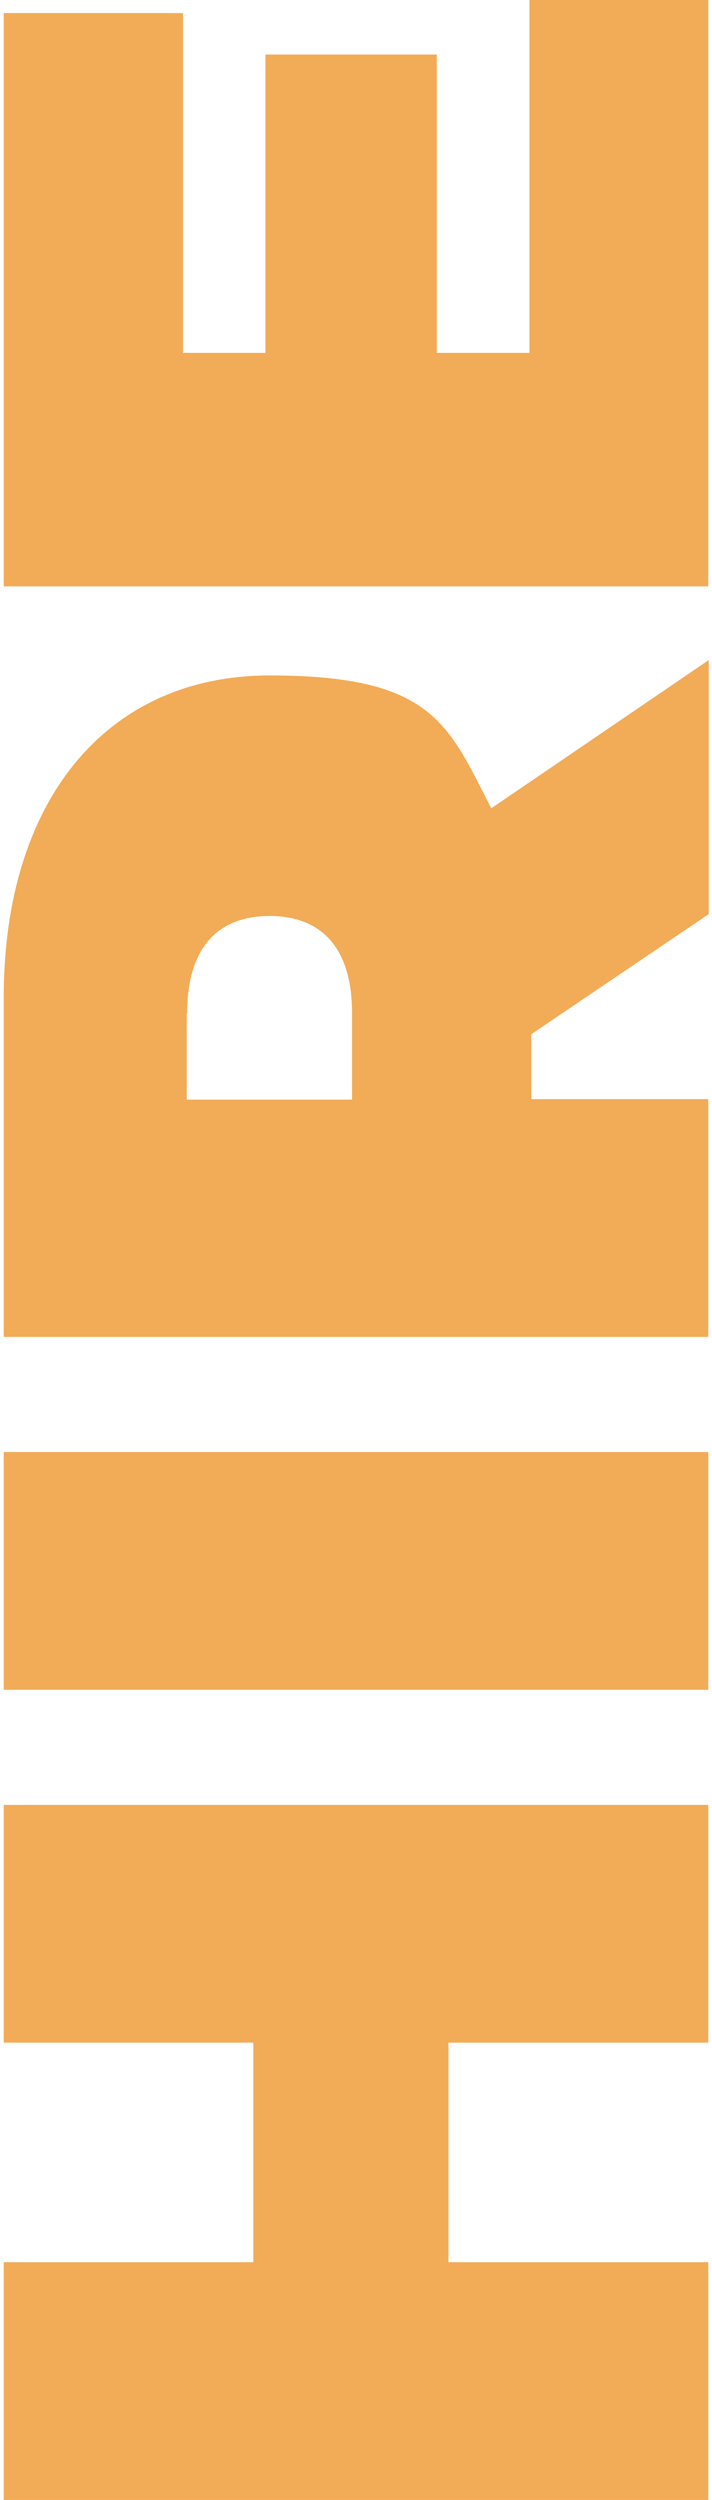
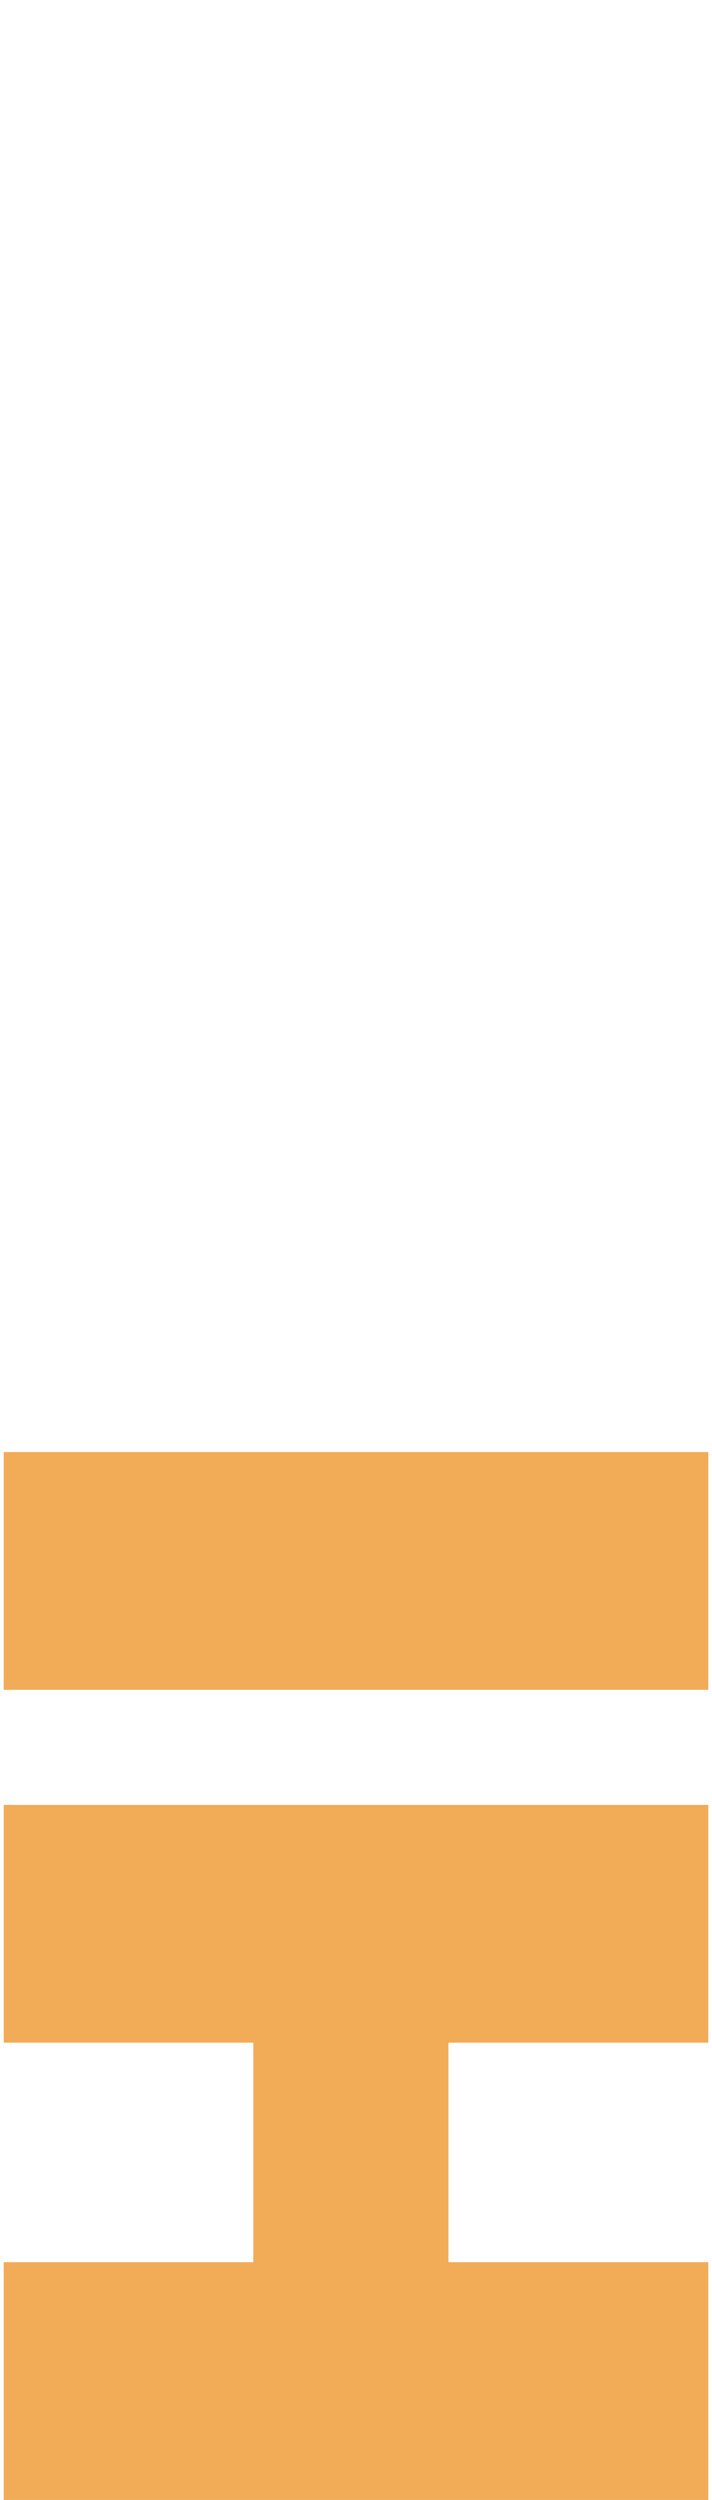
<svg xmlns="http://www.w3.org/2000/svg" id="Layer_1" data-name="Layer 1" version="1.1" viewBox="0 0 152.9 536.3">
  <defs>
    <style>
      .cls-1 {
        fill: #f2ab56;
        stroke-width: 0px;
      }
    </style>
  </defs>
  <path class="cls-1" d="M.8,387.2h151.3v51h-55.8v47.1h55.8v51H.8v-51h53.6v-47.1H.8v-51Z" />
  <path class="cls-1" d="M.8,362.5v-51h151.3v51H.8Z" />
-   <path class="cls-1" d="M114.1,222v13.8h38v51H.8v-72.9c0-42.2,22.1-69,57.1-69s38.3,10.4,47.6,28.5l46.7-31.8v54.5l-38,25.7ZM40.1,217.3v18.6h35.5v-18.6c0-14.1-6.7-20.8-17.7-20.8s-17.7,6.7-17.7,20.8Z" />
-   <path class="cls-1" d="M113.6,0h38.5v125.8H.8V2.8h38.5v72.9h17.7V11.7h36.8v64h19.9V0Z" />
</svg>